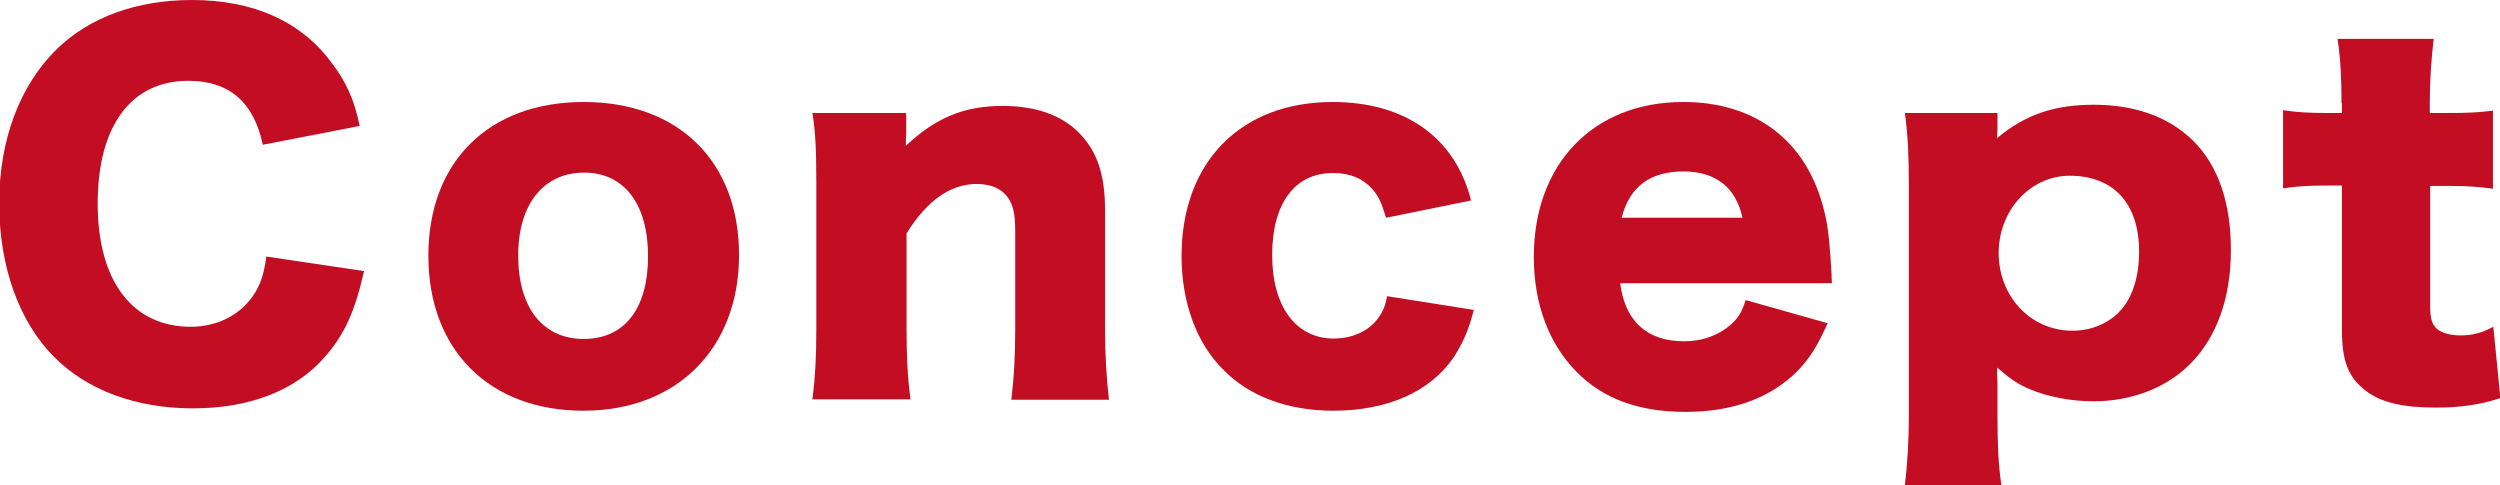
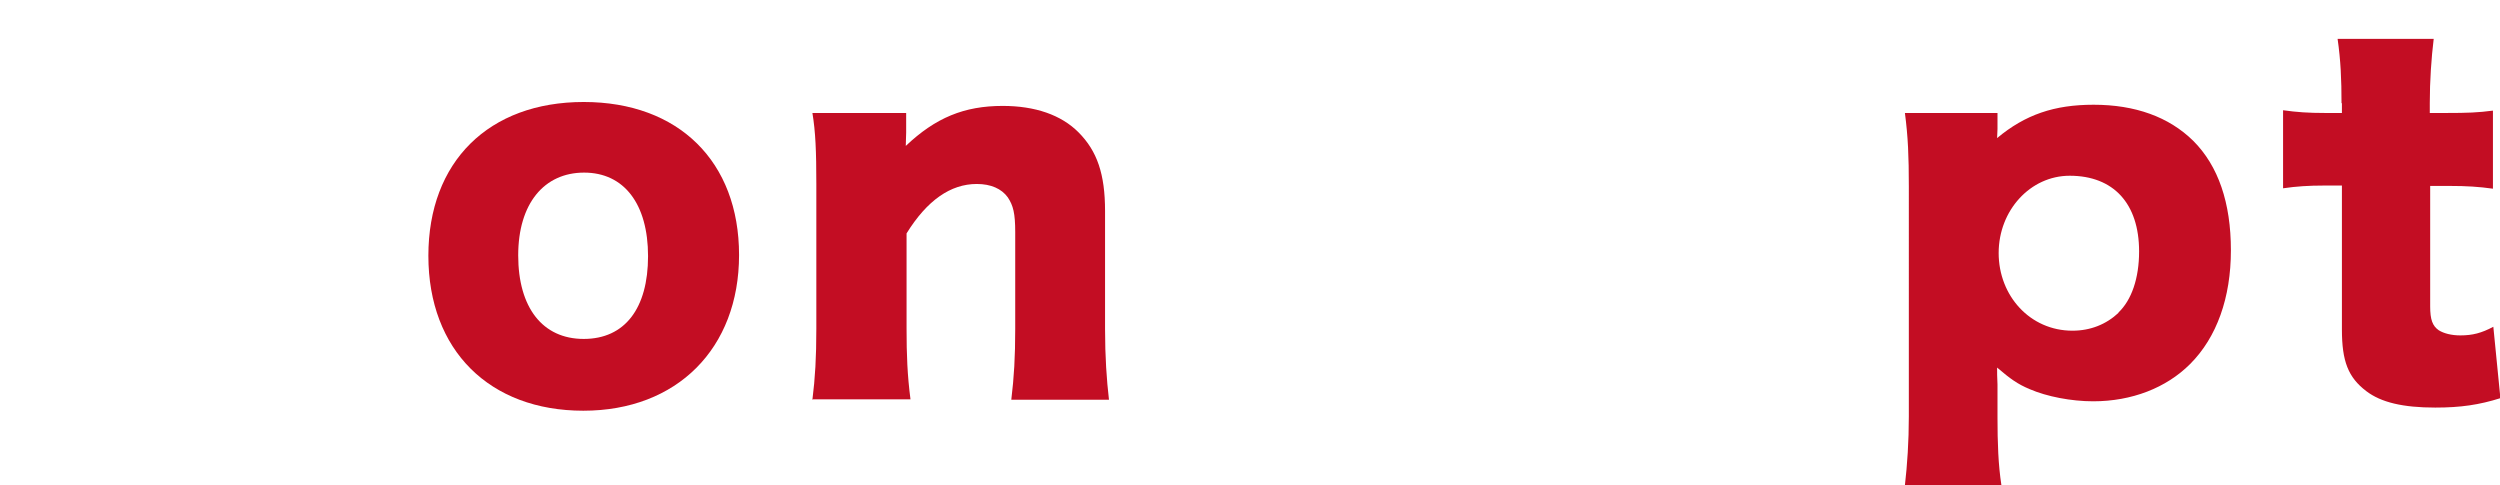
<svg xmlns="http://www.w3.org/2000/svg" viewBox="0 0 63.73 12.37">
  <defs>
    <style>.d{fill:#c30d23;}</style>
  </defs>
  <g id="a" />
  <g id="b">
    <g id="c">
      <g>
-         <path class="d" d="M6.7,3.69c-.23-1.09-.86-1.63-1.9-1.63-1.46,0-2.31,1.15-2.31,3.13s.89,3.14,2.37,3.14c.66,0,1.22-.28,1.57-.76,.2-.29,.29-.53,.36-1.03l2.49,.37c-.23,1.02-.49,1.61-1,2.19-.74,.85-1.91,1.31-3.36,1.31s-2.7-.46-3.55-1.32c-.89-.9-1.39-2.3-1.39-3.91S.5,2.18,1.45,1.25C2.28,.44,3.49,0,4.89,0c1.55,0,2.76,.53,3.54,1.57,.38,.49,.59,.93,.74,1.64l-2.47,.48Z" />
        <path class="d" d="M10.92,6.52c0-2.4,1.54-3.92,3.96-3.92s3.96,1.52,3.96,3.9-1.58,3.97-3.97,3.97-3.95-1.54-3.95-3.95Zm2.29-.01c0,1.33,.62,2.13,1.67,2.13s1.64-.78,1.64-2.11-.61-2.13-1.63-2.13-1.68,.79-1.68,2.11Z" />
        <path class="d" d="M20.71,10.19c.07-.56,.1-1.07,.1-1.81v-3.69c0-.83-.02-1.33-.1-1.81h2.39v.5c0,.07-.01,.25-.01,.34,.76-.72,1.49-1.02,2.47-1.02,.83,0,1.49,.23,1.93,.67,.48,.48,.68,1.07,.68,2.01v3.01c0,.7,.04,1.29,.1,1.8h-2.49c.07-.58,.1-1.08,.1-1.81v-2.46c0-.48-.05-.68-.19-.89-.16-.22-.43-.34-.79-.34-.67,0-1.27,.42-1.79,1.26v2.42c0,.68,.02,1.19,.1,1.81h-2.48Z" />
-         <path class="d" d="M35.33,5.54c-.11-.36-.18-.53-.34-.71-.24-.28-.58-.42-1.01-.42-.97,0-1.55,.77-1.55,2.09s.61,2.13,1.57,2.13c.47,0,.9-.19,1.14-.53,.11-.16,.17-.28,.22-.55l2.21,.35c-.13,.52-.28,.84-.5,1.19-.6,.89-1.69,1.38-3.08,1.38-1.15,0-2.13-.36-2.79-1.03-.7-.68-1.08-1.74-1.08-2.91,0-2.4,1.51-3.93,3.85-3.93,1.85,0,3.13,.91,3.53,2.51l-2.16,.44Z" />
-         <path class="d" d="M41.3,7.21c.12,.97,.68,1.49,1.63,1.49,.48,0,.9-.16,1.21-.44,.18-.17,.26-.3,.36-.61l2.09,.59c-.28,.62-.46,.9-.79,1.24-.68,.67-1.64,1.02-2.83,1.02s-2.1-.33-2.78-1.02c-.71-.72-1.09-1.74-1.09-2.93,0-2.38,1.52-3.95,3.81-3.95,1.87,0,3.18,1.02,3.6,2.81,.1,.38,.14,.89,.18,1.57,0,.05,0,.12,.01,.24h-5.4Zm3.12-1.66c-.17-.77-.68-1.18-1.51-1.18s-1.37,.38-1.57,1.18h3.08Z" />
        <path class="d" d="M48.56,12.37c.06-.52,.1-1.12,.1-1.75V4.76c0-.78-.02-1.27-.1-1.88h2.36v.41c0,.07-.01,.17-.01,.23,.72-.6,1.46-.85,2.46-.85,1.06,0,1.92,.31,2.54,.92,.64,.64,.96,1.58,.96,2.79s-.36,2.22-1.04,2.9c-.61,.61-1.49,.95-2.47,.95-.56,0-1.18-.12-1.62-.31-.31-.13-.49-.26-.83-.55,0,.11,0,.26,.01,.43v.83c0,.67,.02,1.22,.1,1.74h-2.46Zm5.44-4.4c.34-.32,.53-.88,.53-1.56,0-1.22-.65-1.93-1.77-1.93-1,0-1.81,.88-1.81,1.97s.8,1.98,1.88,1.98c.46,0,.86-.16,1.18-.46Z" />
        <path class="d" d="M59.69,2.63c0-.6-.02-1.08-.1-1.64h2.45c-.06,.49-.1,1.07-.1,1.64v.25h.43c.53,0,.8-.01,1.18-.06v1.99c-.36-.05-.67-.07-1.1-.07h-.5v3.07c0,.34,.06,.5,.22,.61,.13,.08,.32,.13,.55,.13,.31,0,.54-.06,.84-.22l.18,1.82c-.54,.17-1.01,.24-1.66,.24-.82,0-1.38-.13-1.76-.42-.46-.35-.62-.76-.62-1.57v-3.67h-.46c-.38,0-.7,.02-1.04,.07V2.81c.35,.05,.65,.07,1.07,.07h.43v-.25Z" />
      </g>
    </g>
  </g>
</svg>